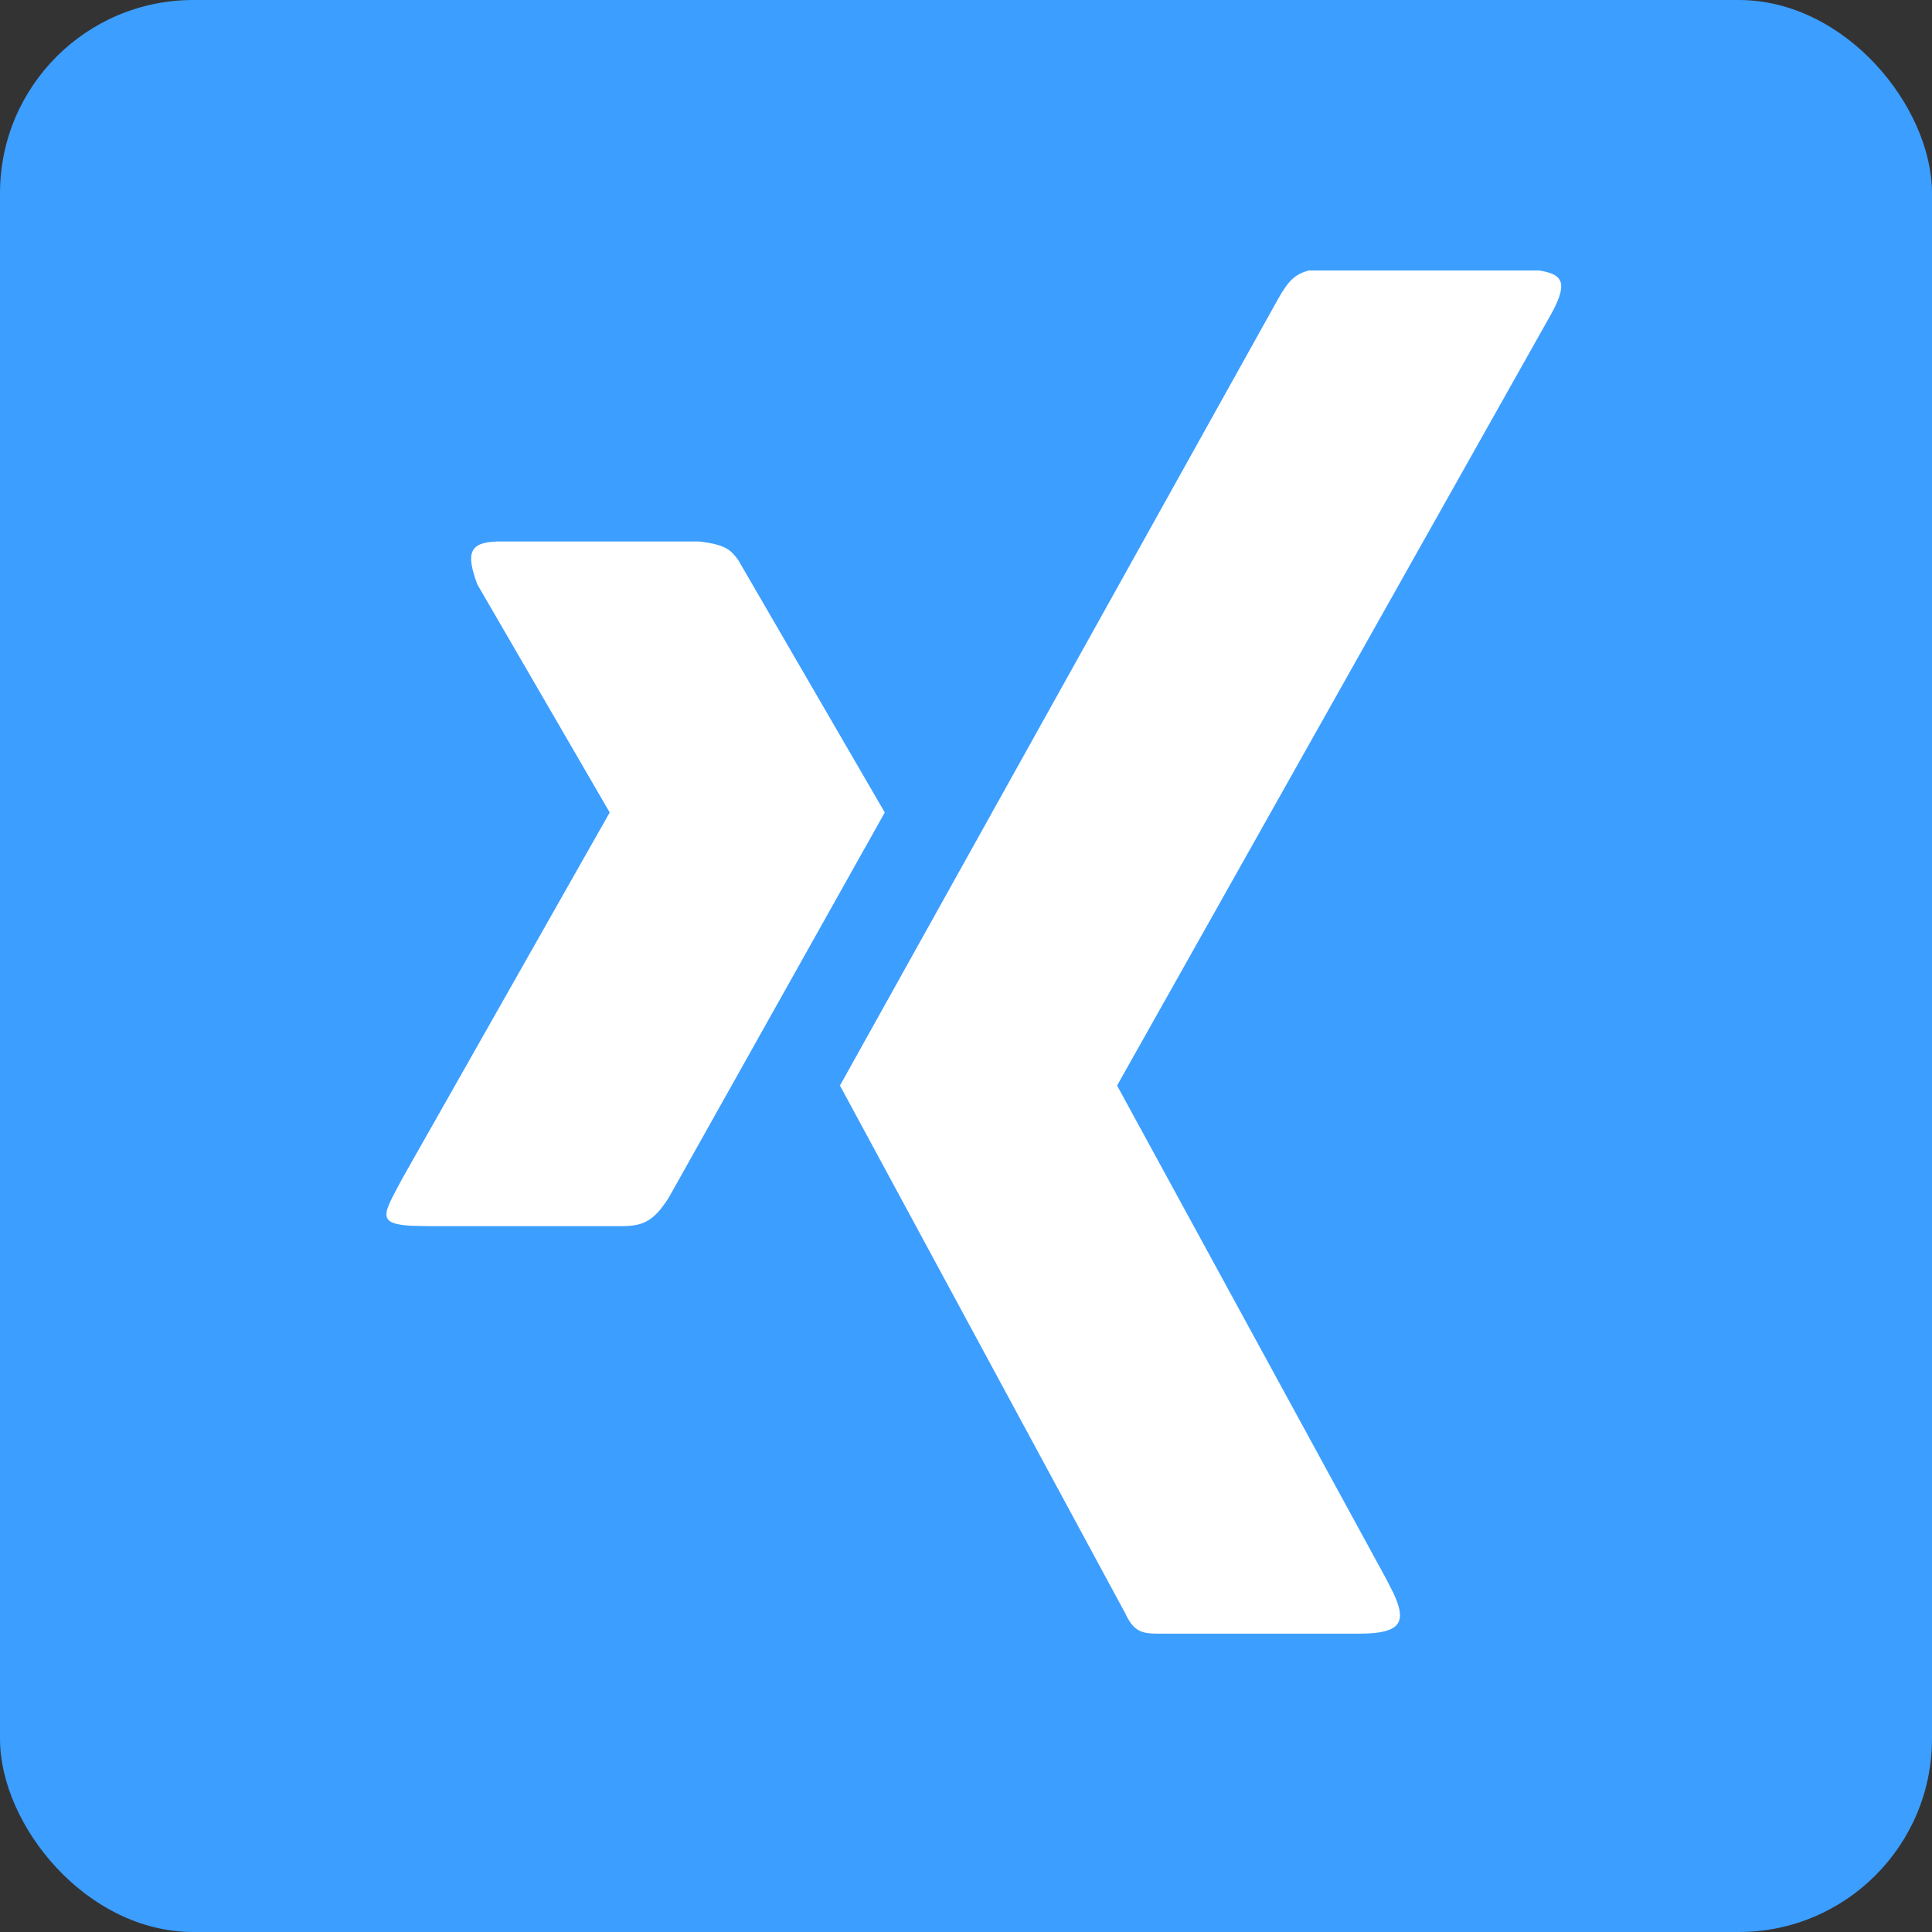
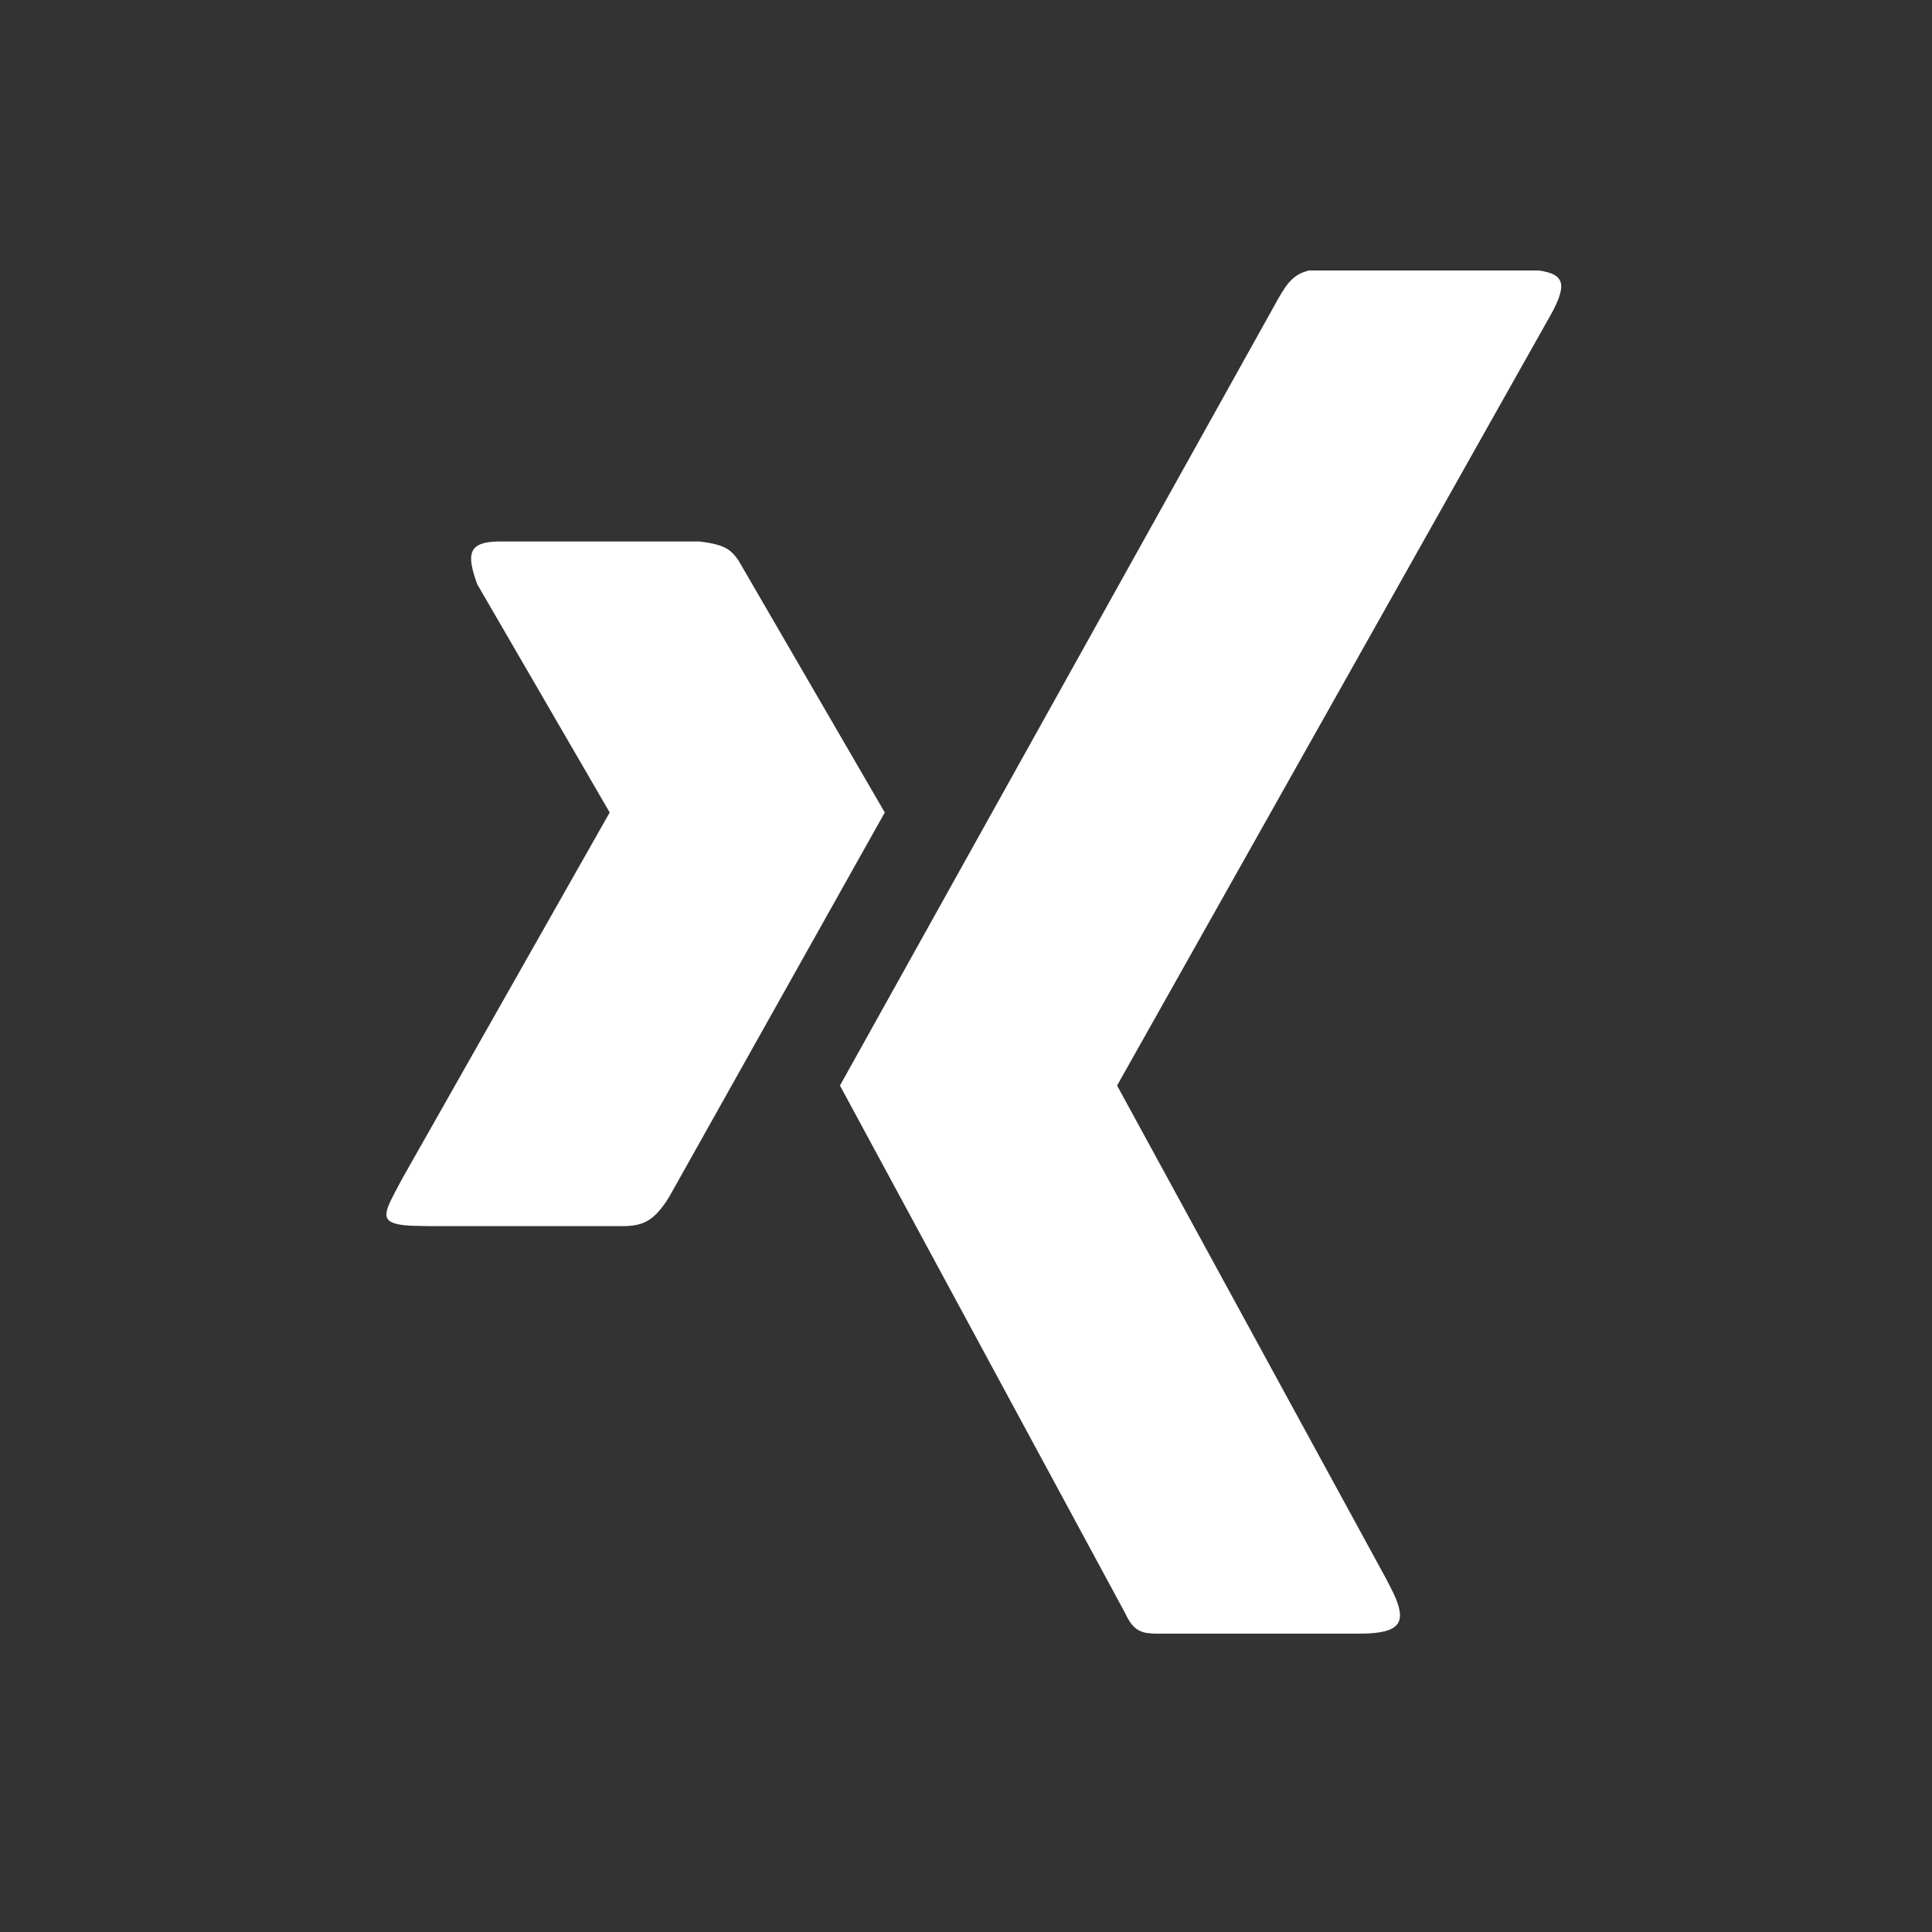
<svg xmlns="http://www.w3.org/2000/svg" width="50" height="50" viewBox="0 0 50 50" fill="none">
  <rect x="0" y="0" width="50" height="50" fill="#333333" stroke="none" />
-   <rect width="50" height="50" rx="5" fill="#3C9EFF" />
  <path d="M39.826 7C40.516 7.102 40.592 7.371 40.037 8.318L28.91 28.094L35.871 40.855L36.054 41.213C36.39 41.924 36.289 42.232 35.403 42.274L35.185 42.279H29.965L29.819 42.275C29.501 42.257 29.314 42.17 29.121 41.752L21.738 28.094L33.076 7.738C33.346 7.26 33.511 7.101 33.867 7H39.826ZM18.1 14.014C18.774 14.094 18.91 14.229 19.102 14.488L22.898 21.027L17.308 30.994C16.927 31.593 16.654 31.734 16.096 31.732H11.086L10.626 31.722C9.849 31.675 9.899 31.469 10.22 30.859L10.4 30.52L15.779 21.027L12.351 15.121C12.065 14.332 12.125 14.032 12.877 14.014H18.1Z" fill="white" />
</svg>